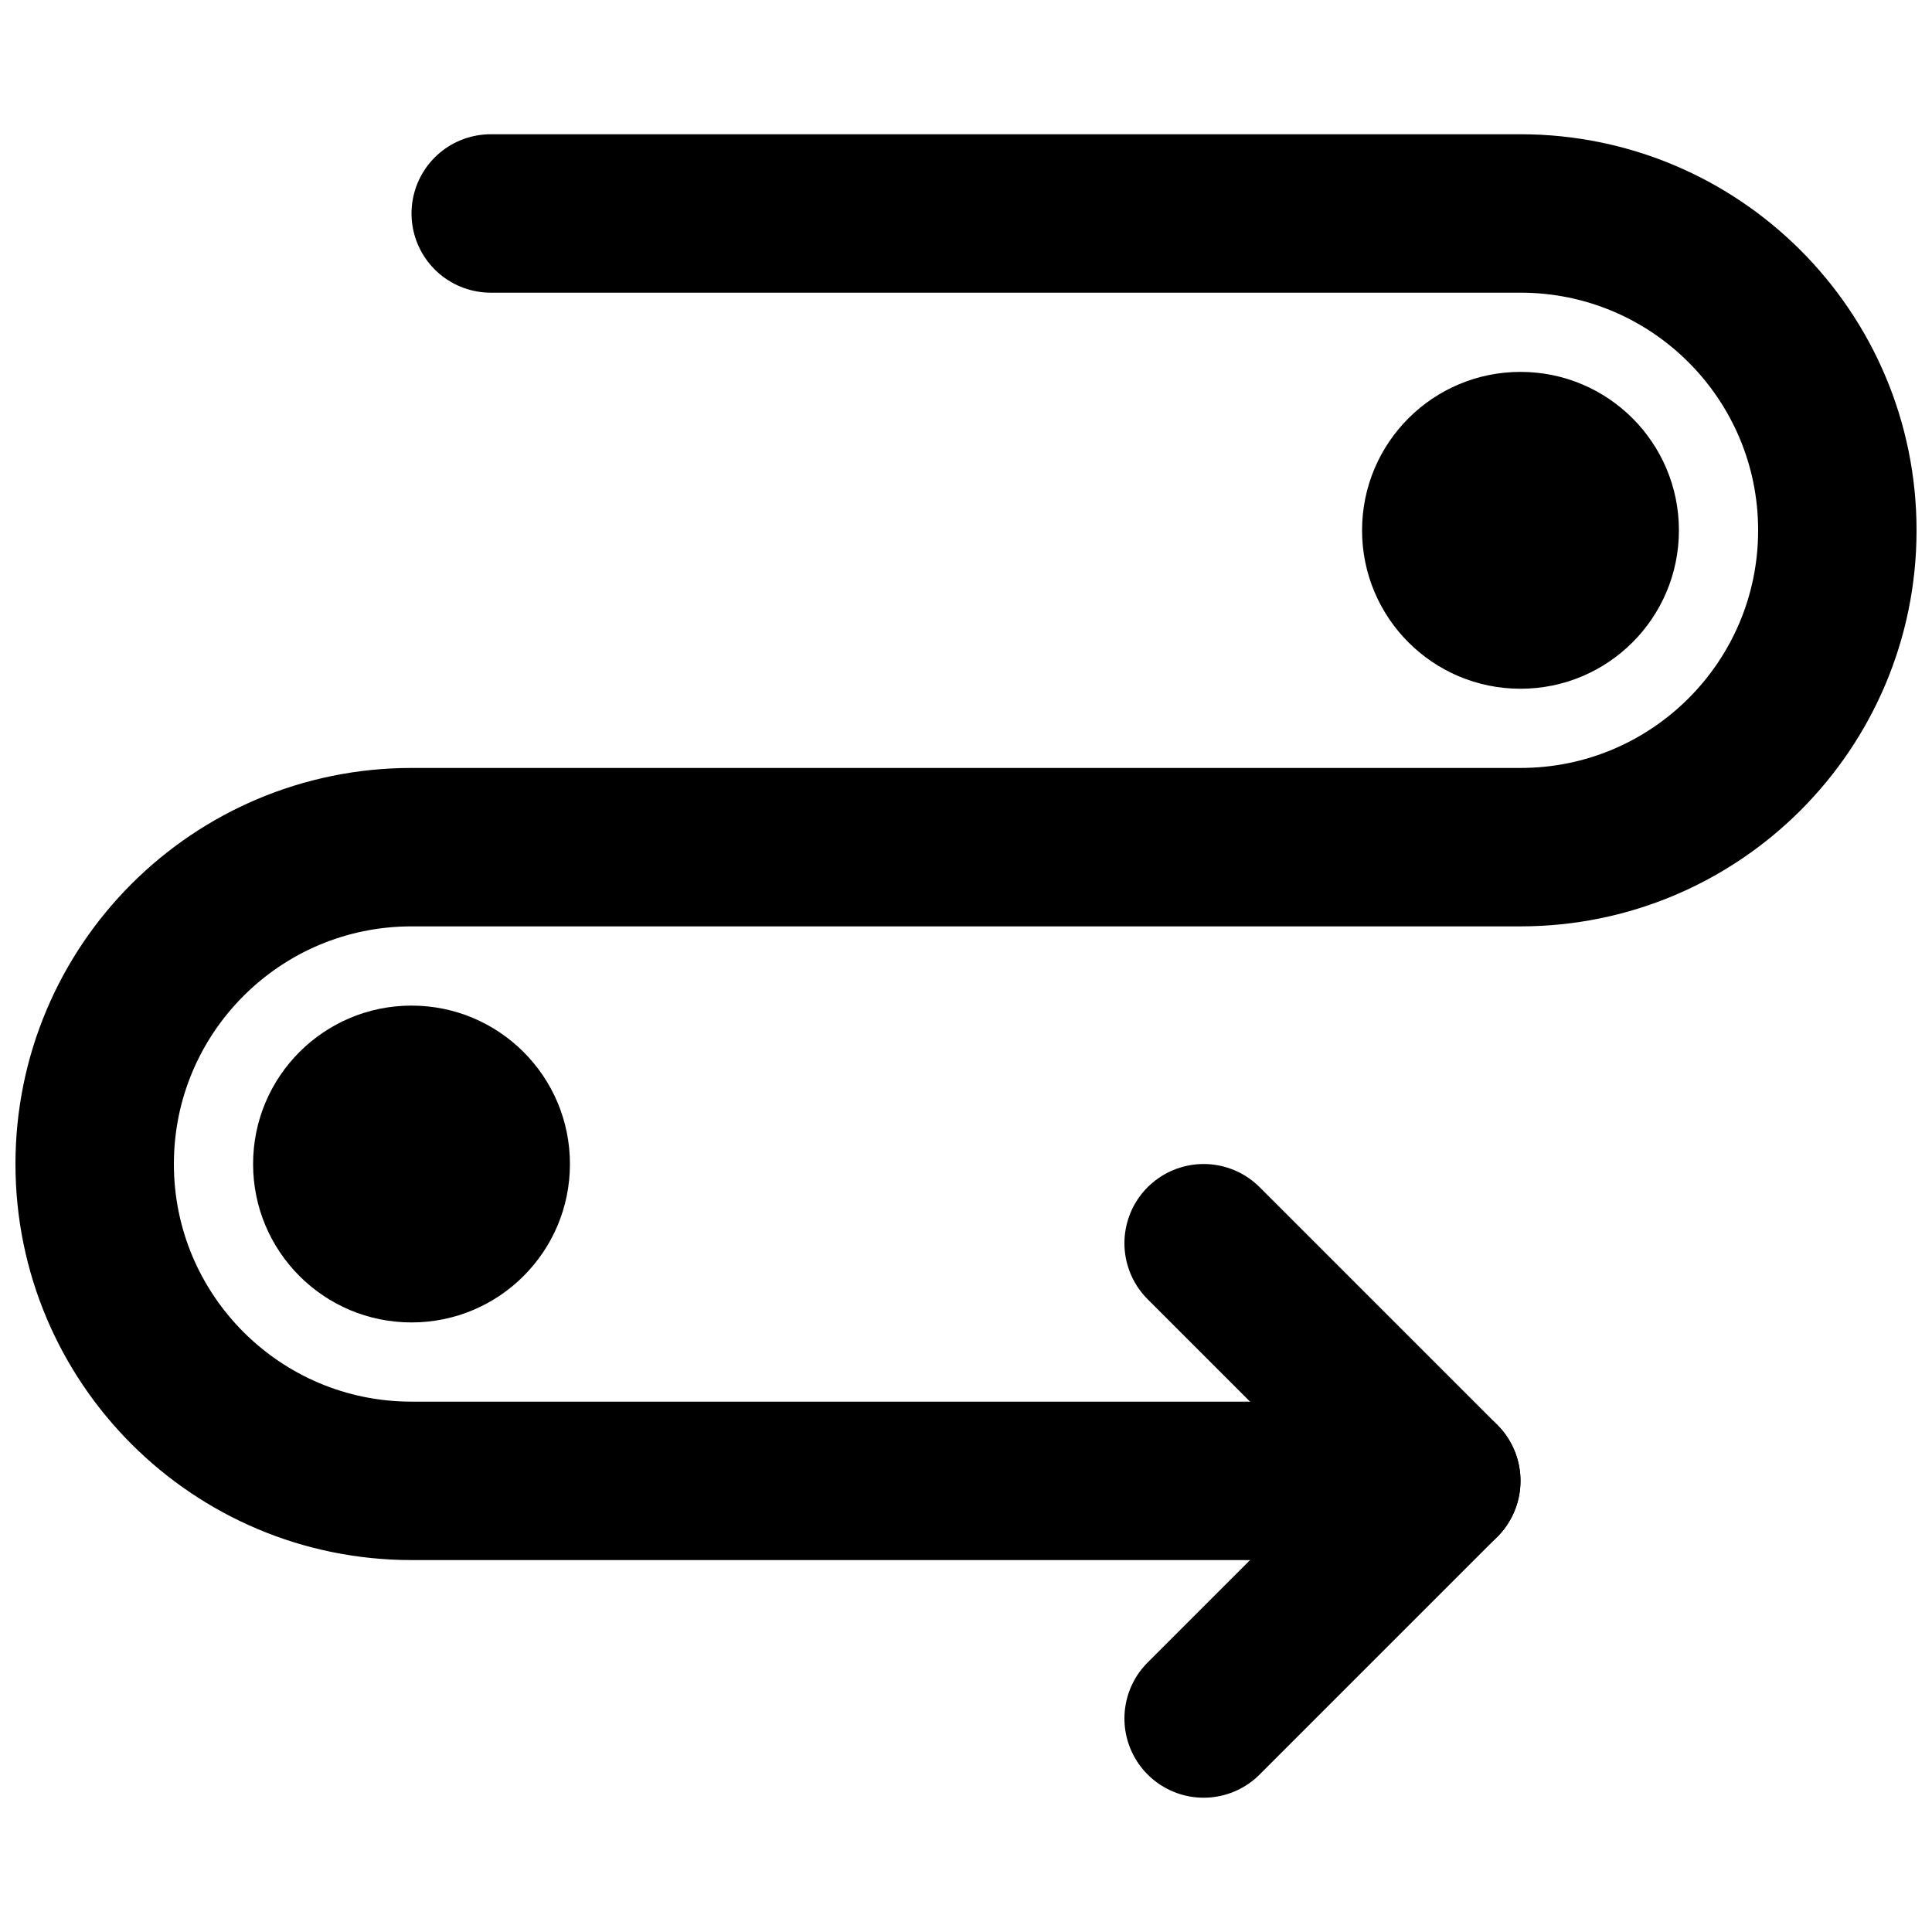
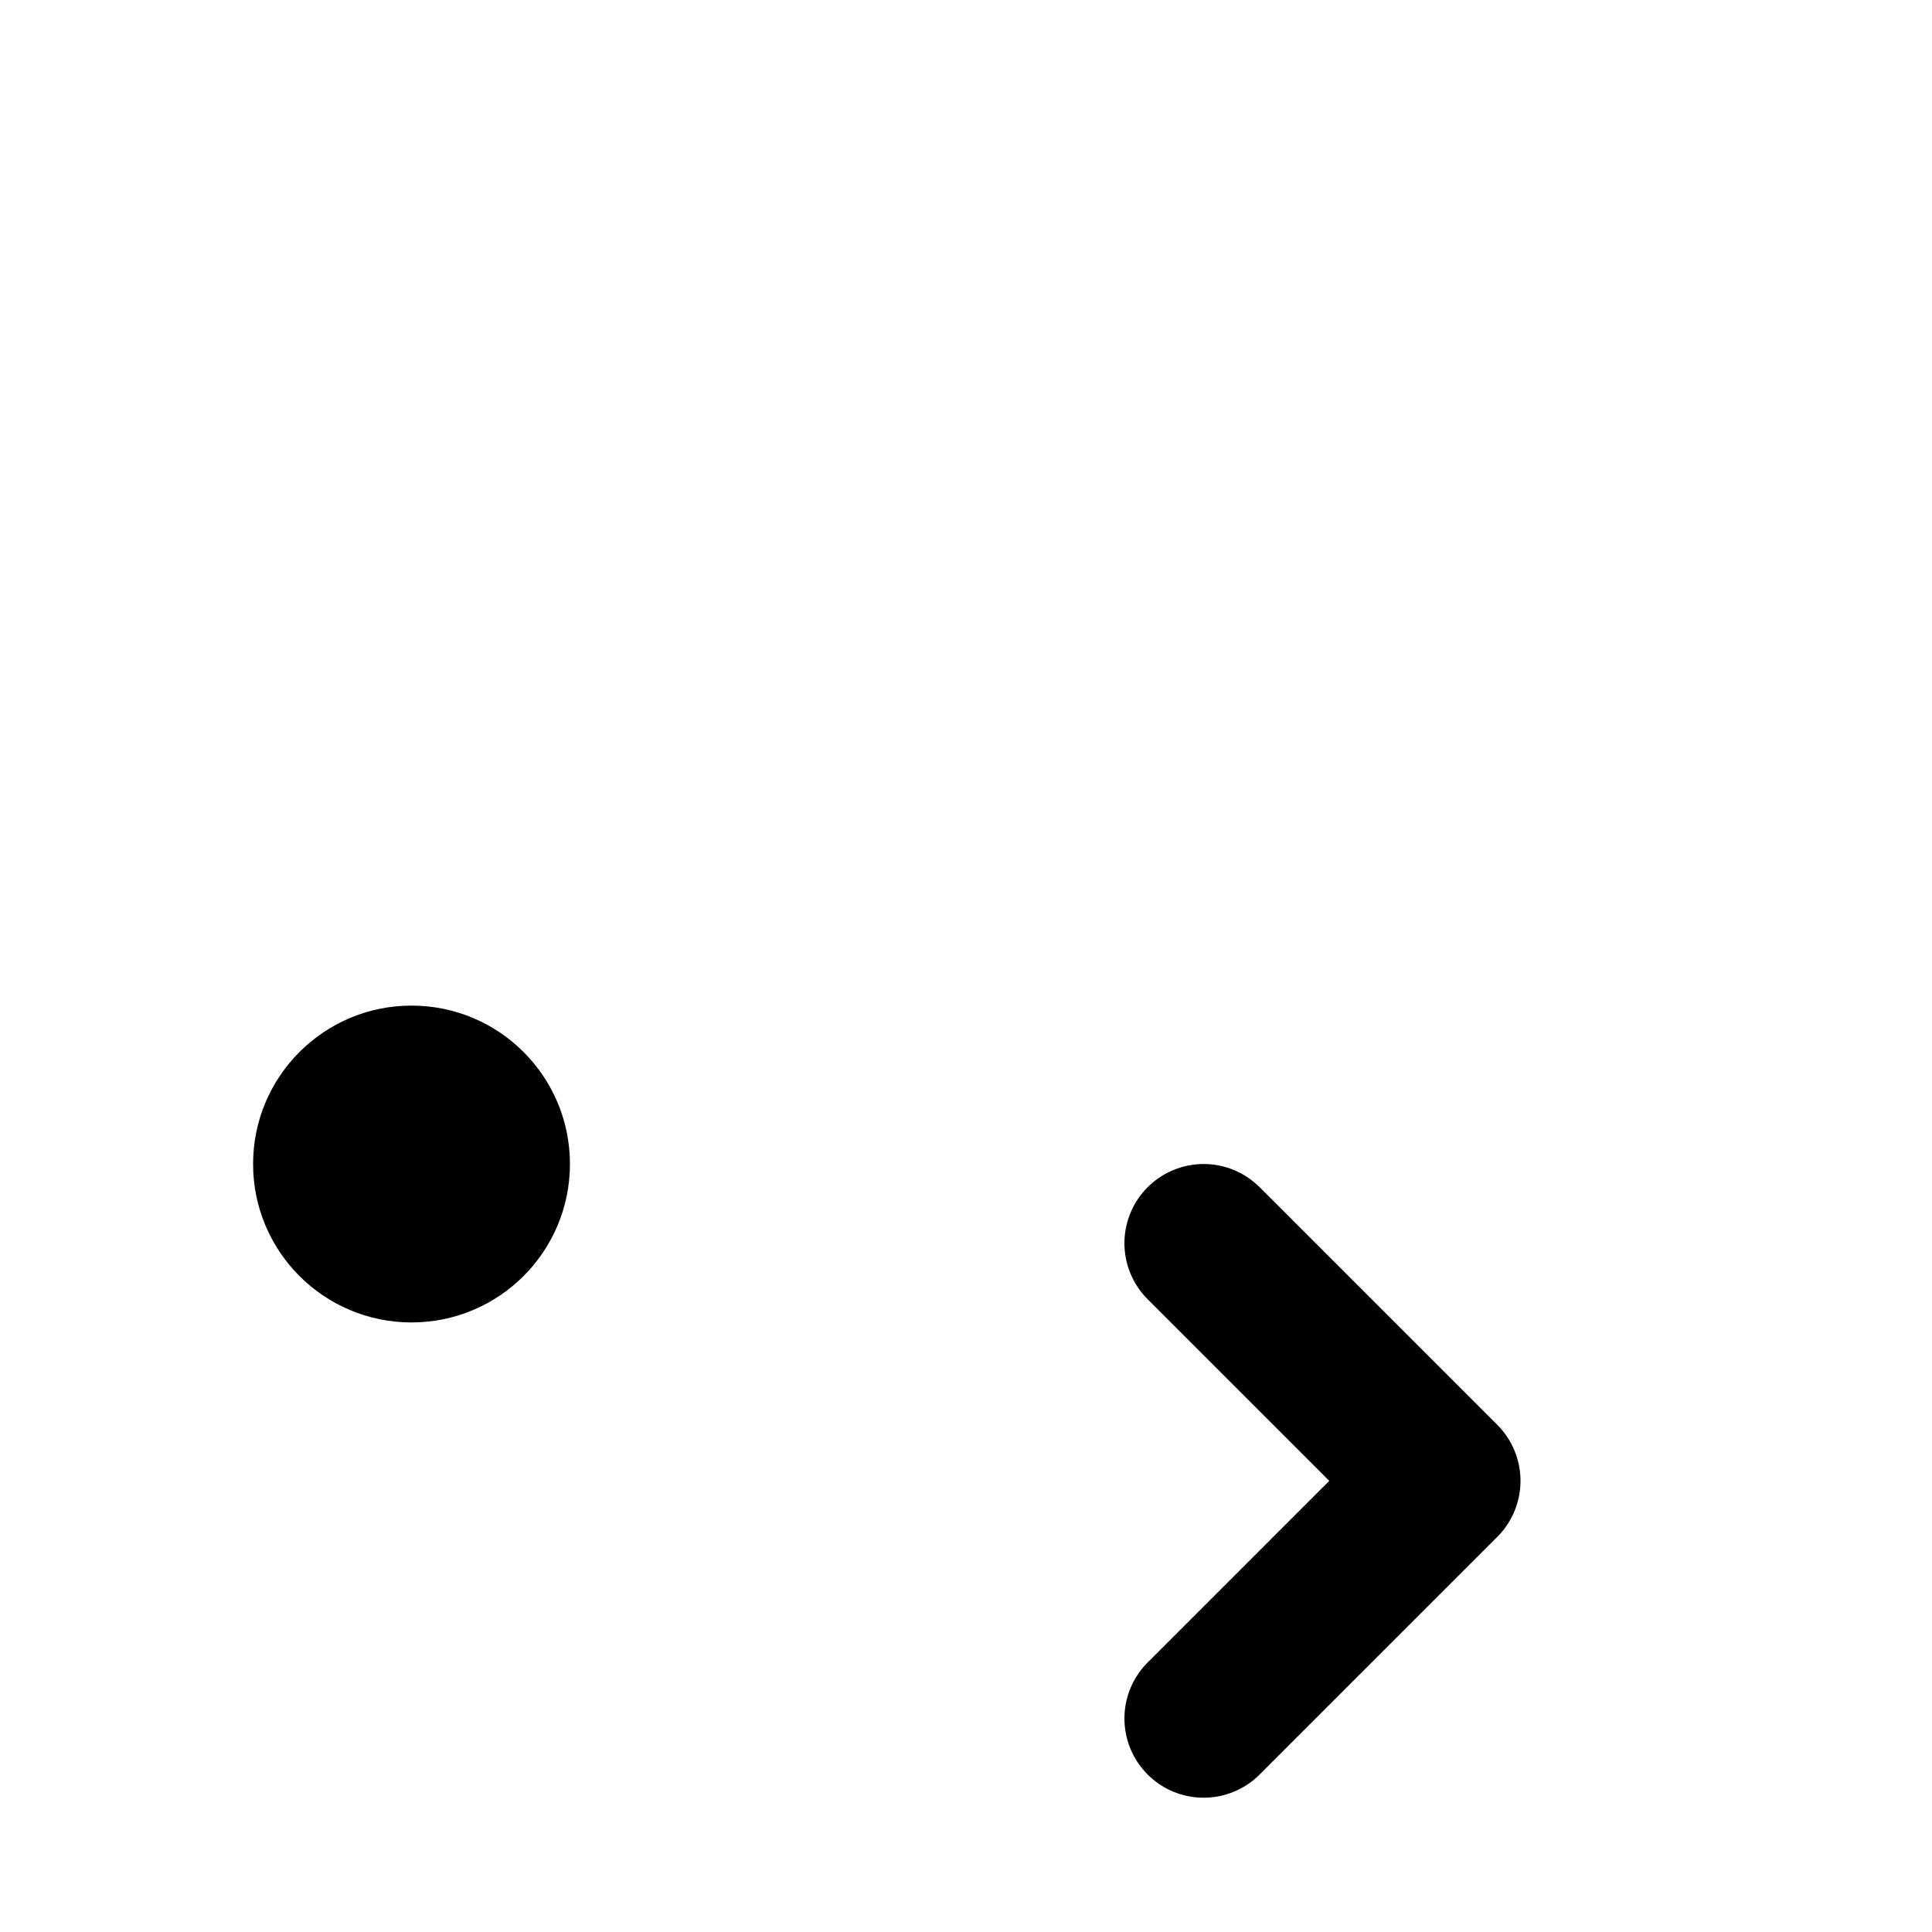
<svg xmlns="http://www.w3.org/2000/svg" width="800px" height="800px" version="1.1" viewBox="144 144 512 512">
  <defs>
    <clipPath id="a">
      <path d="m148.09 179h503.81v379h-503.81z" />
    </clipPath>
  </defs>
  <path transform="matrix(20.992 0 0 20.992 169.09 200.57)" d="m14 13 3 3-3 3" fill="none" stroke="#000000" stroke-linecap="round" stroke-linejoin="round" stroke-width="2" />
  <g clip-path="url(#a)">
-     <path transform="matrix(20.992 0 0 20.992 169.09 200.57)" d="m5 1.4768e-5h13c2.209 0 4 1.791 4 4 0 2.209-1.791 4-4 4h-14c-2.209 0-4 1.791-4 4 0 2.209 1.791 4 4 4h13" fill="none" stroke="#000000" stroke-linecap="round" stroke-linejoin="round" stroke-width="2" />
-   </g>
-   <path d="m588.93 284.54c0 23.195-18.785 41.984-41.984 41.984-23.195 0-41.984-18.789-41.984-41.984 0-23.195 18.789-41.984 41.984-41.984 23.199 0 41.984 18.789 41.984 41.984" fill-rule="evenodd" />
+     </g>
  <path d="m295.04 452.48c0 23.195-18.789 41.98-41.984 41.98-23.195 0-41.984-18.785-41.984-41.98 0-23.199 18.789-41.984 41.984-41.984 23.195 0 41.984 18.785 41.984 41.984" fill-rule="evenodd" />
</svg>